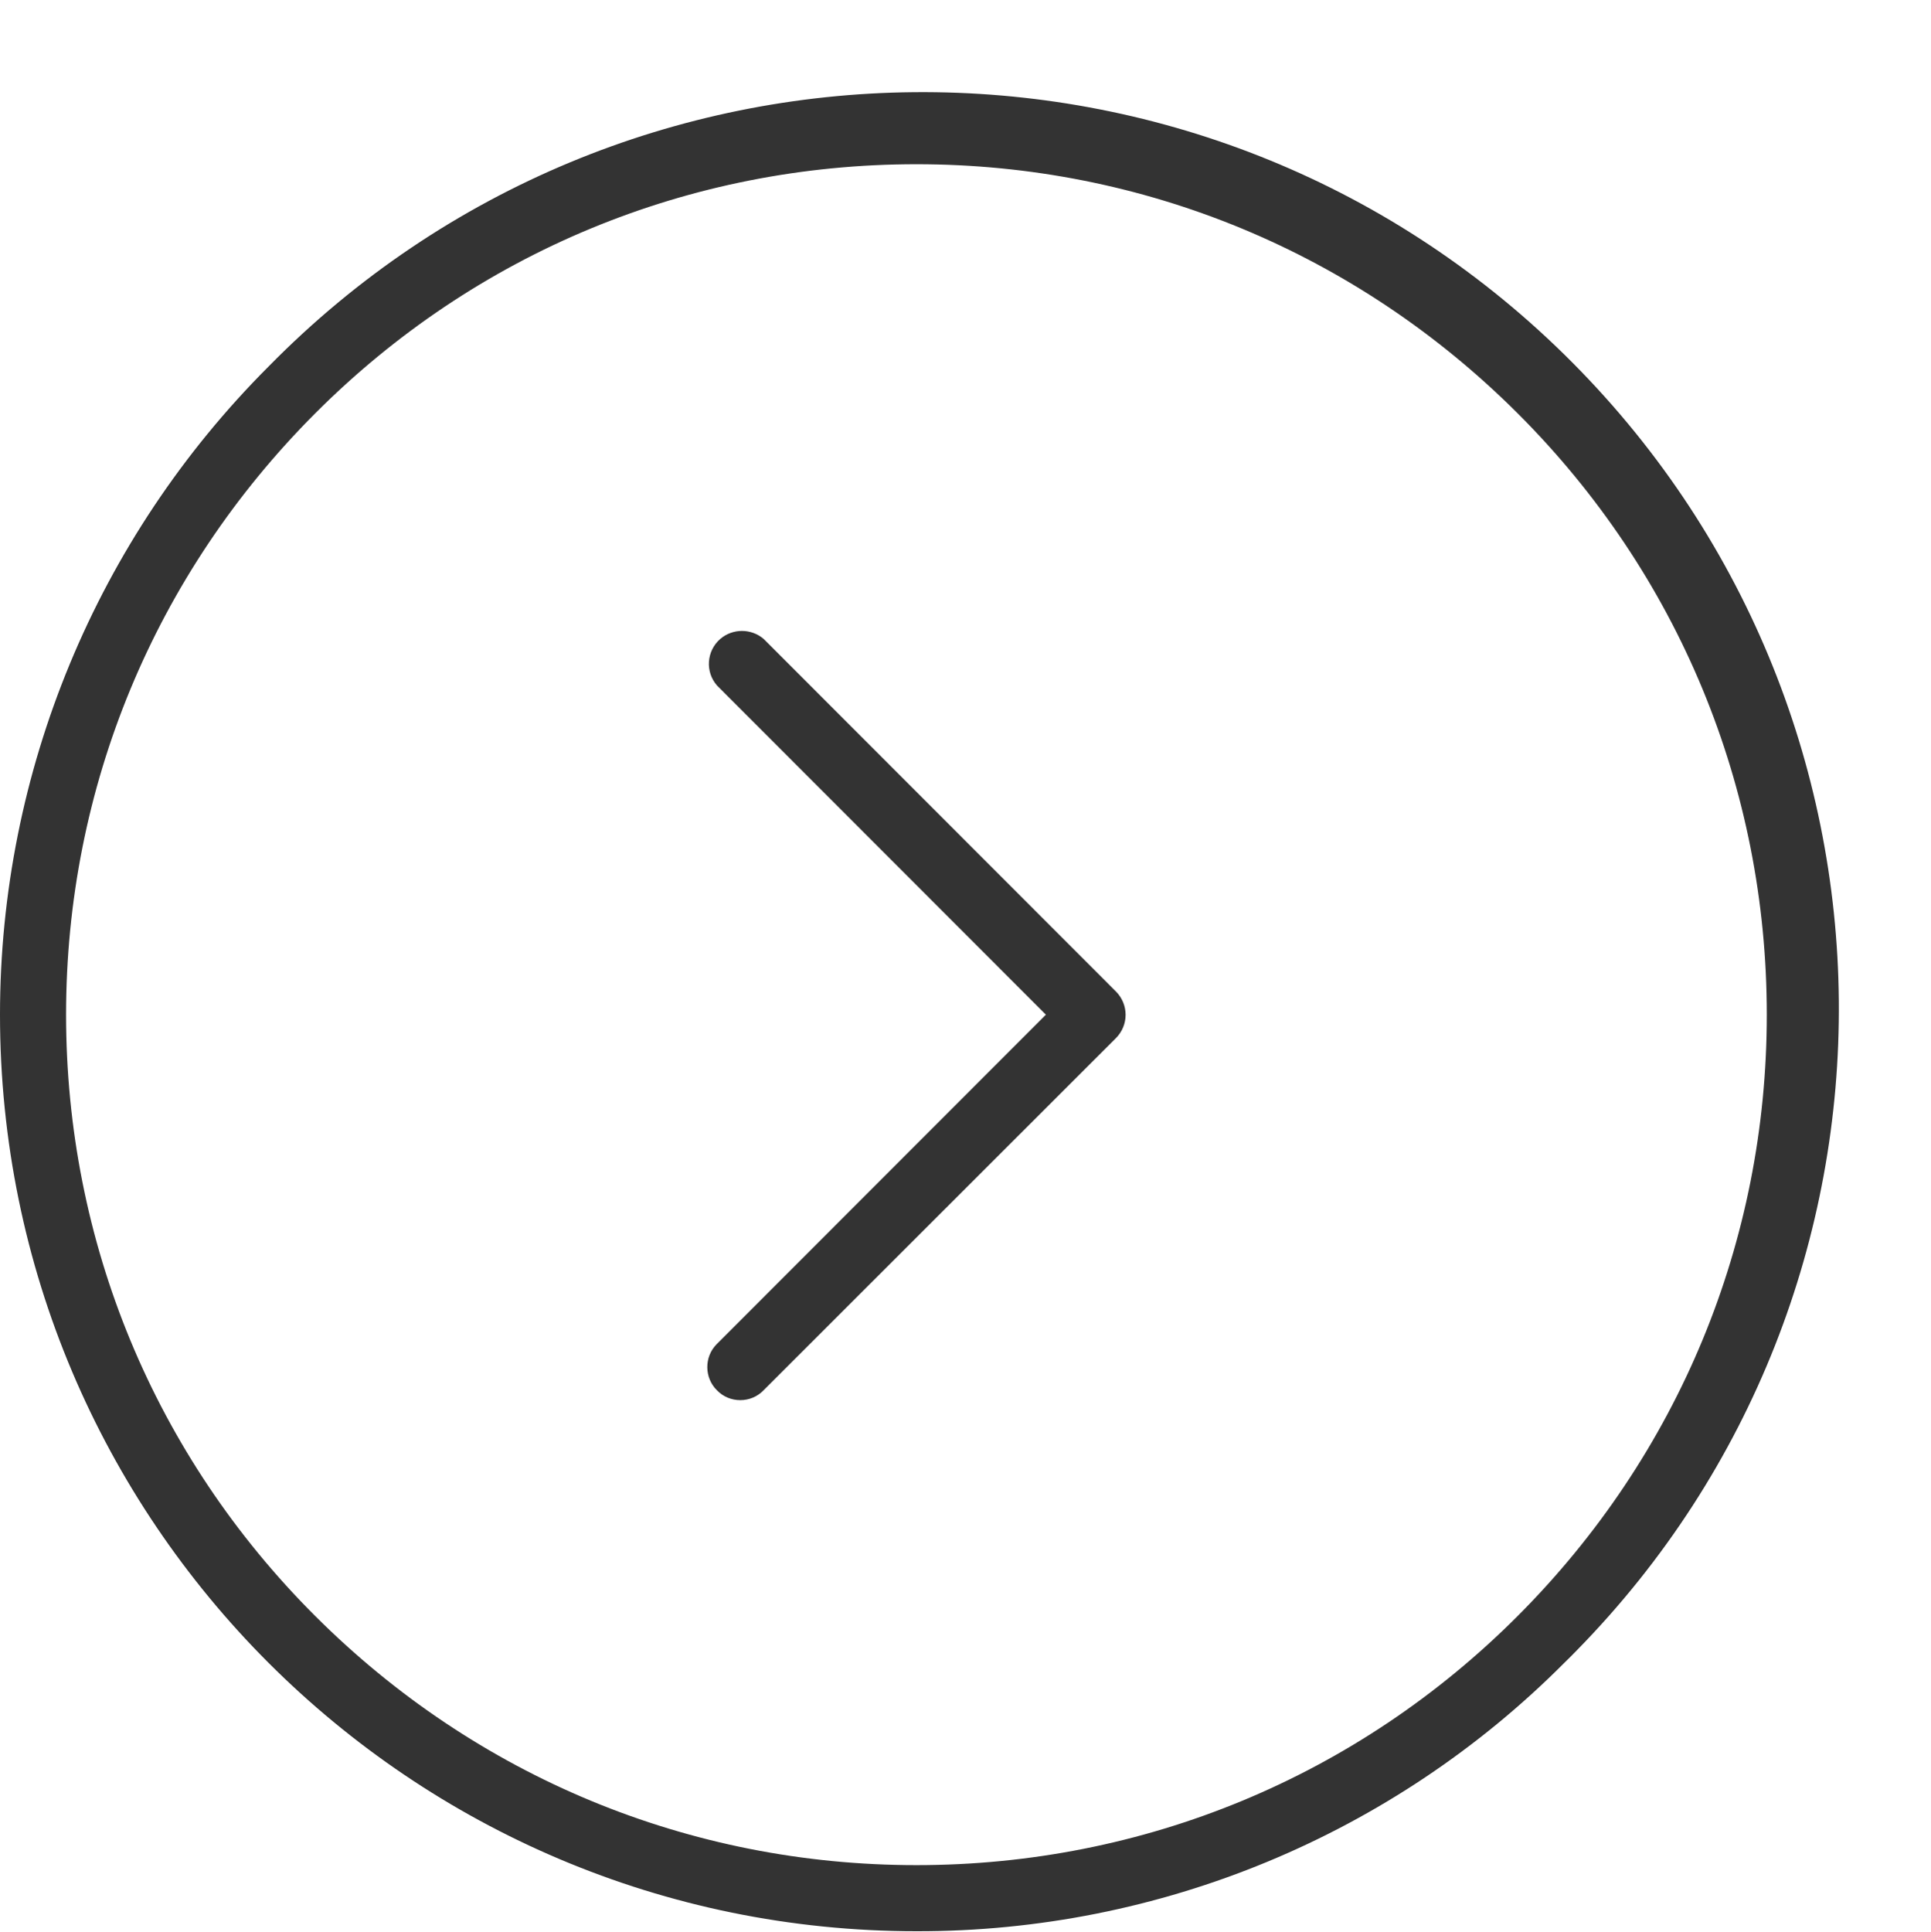
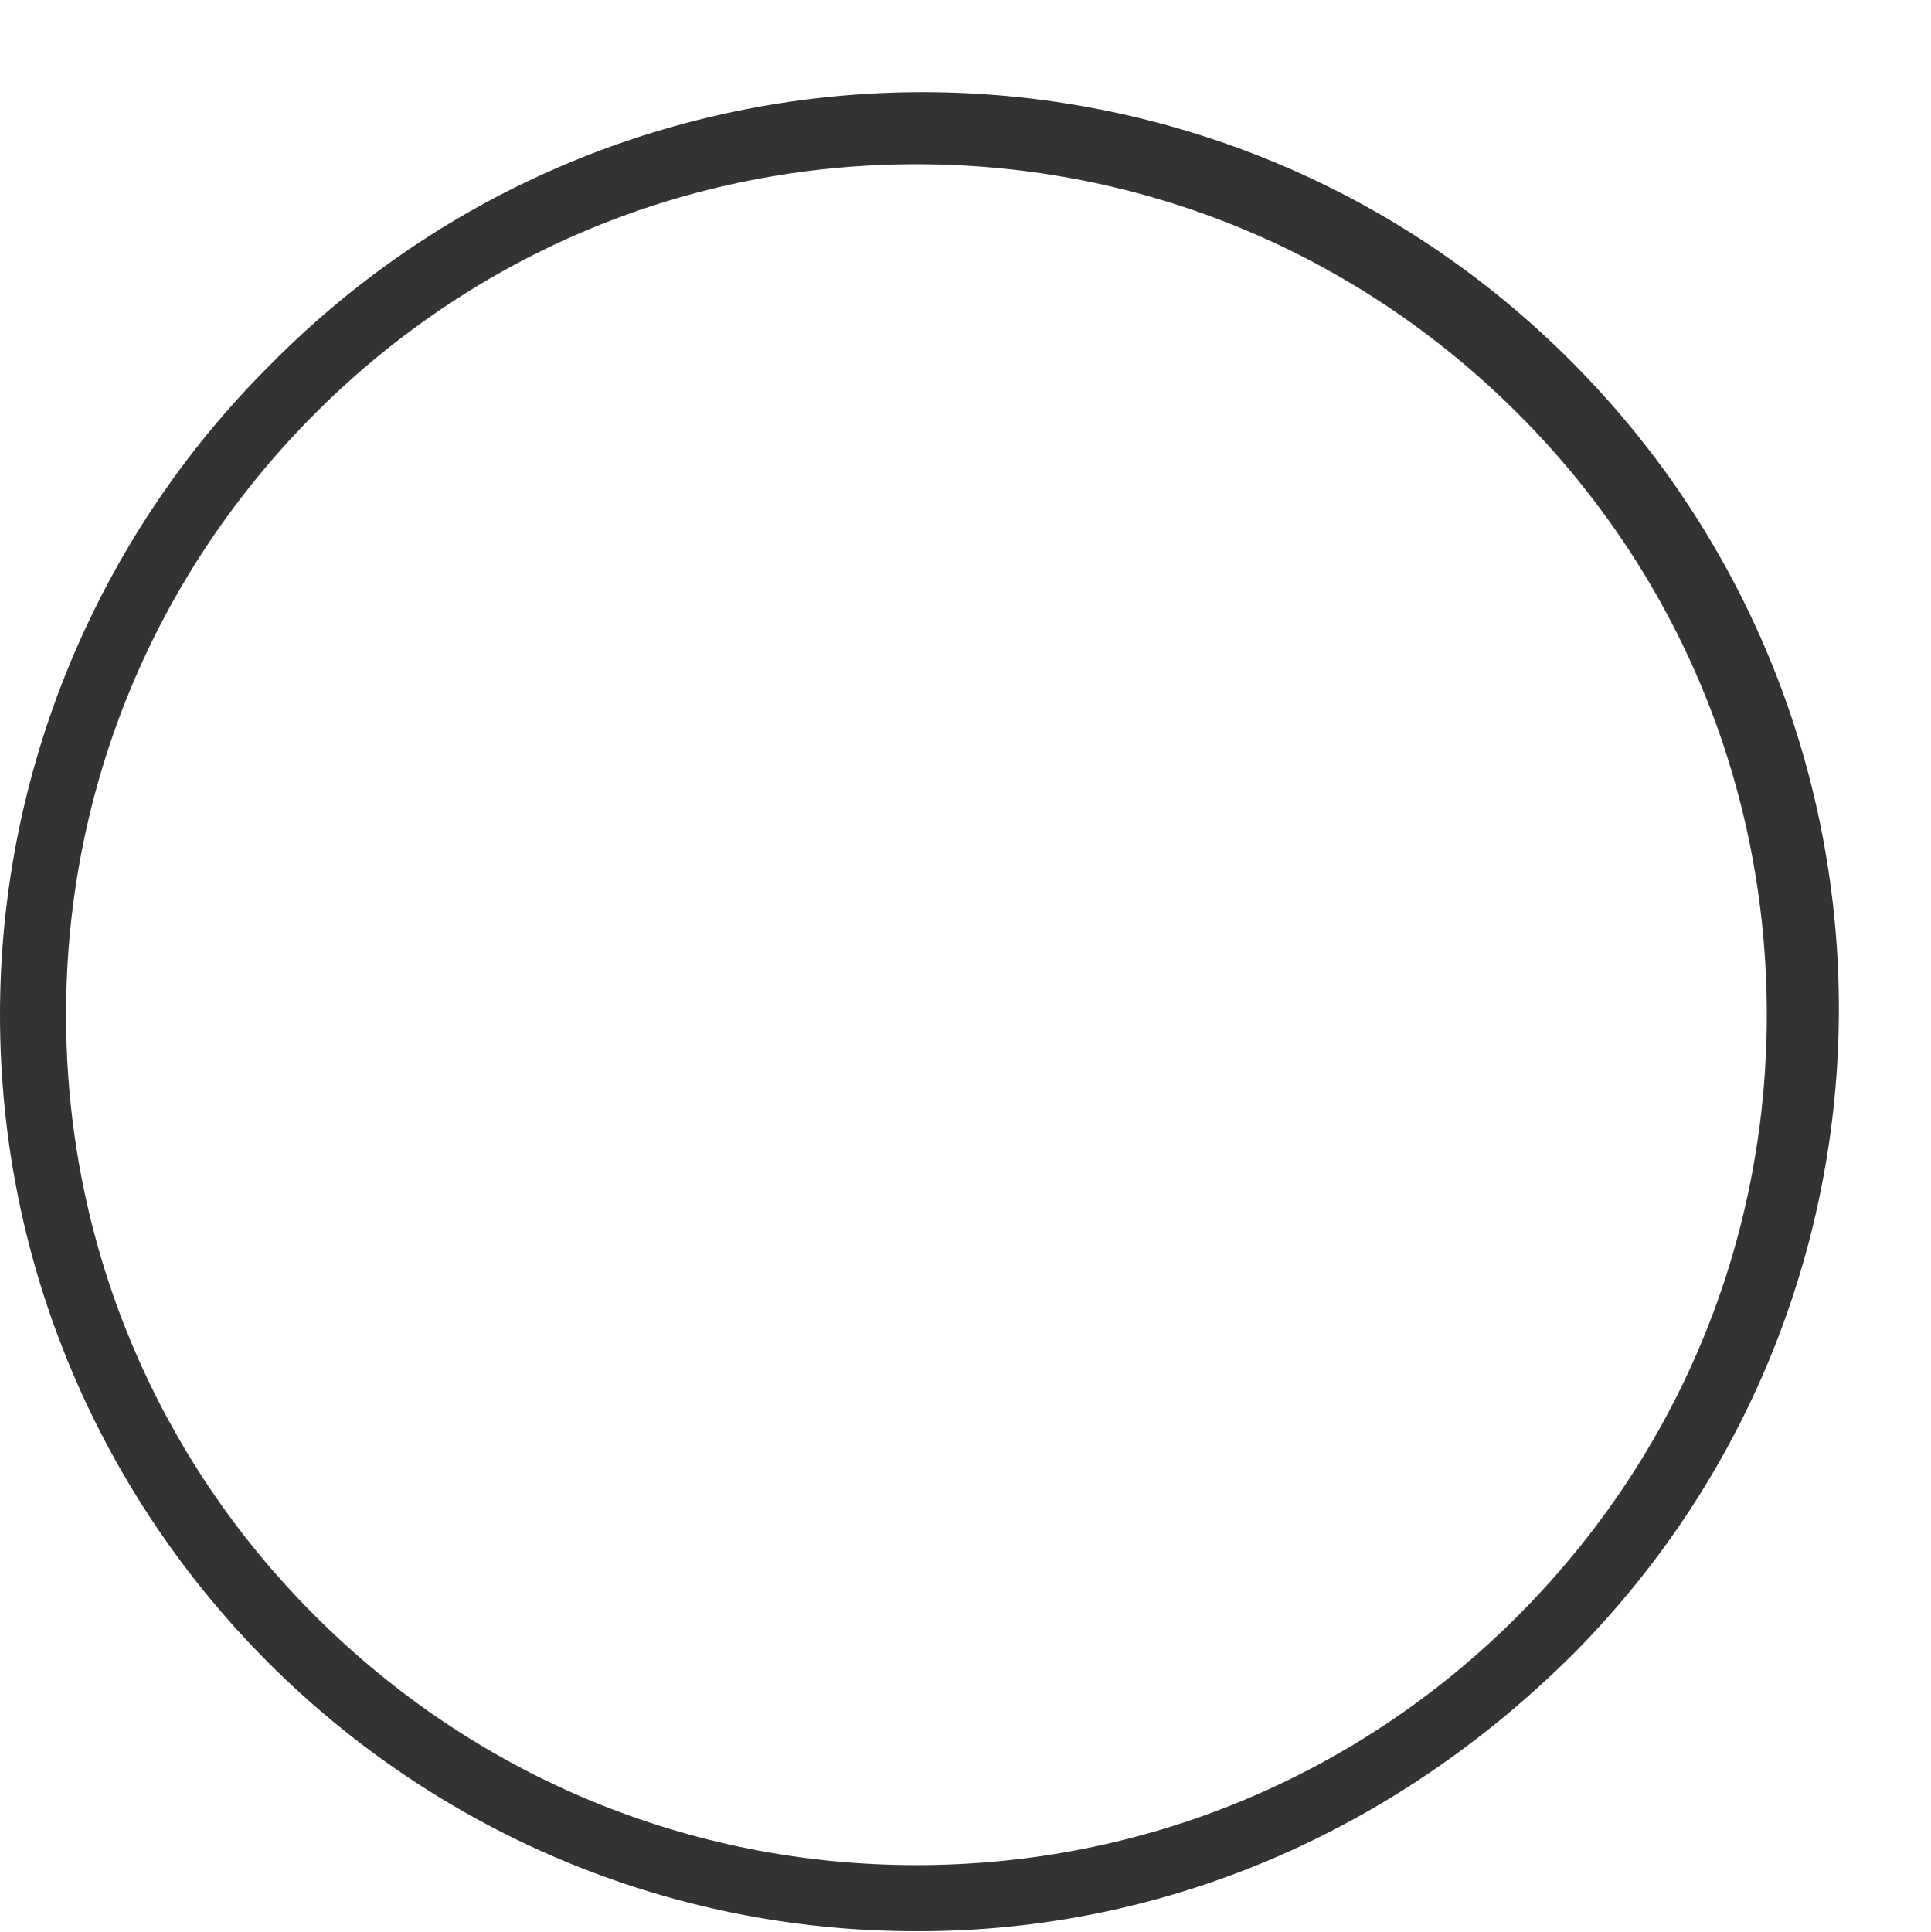
<svg xmlns="http://www.w3.org/2000/svg" fill="#333333" height="789.3" preserveAspectRatio="xMidYMid meet" version="1" viewBox="0.0 -40.1 789.1 789.3" width="789.1" zoomAndPan="magnify">
  <g id="change1_1">
-     <path d="M374.5,749C167.7,749,0,581.3,0,374.5c0-99.3,39.5-194.6,109.7-264.8c144.9-147.6,382-149.8,529.6-4.9s149.8,382,4.9,529.6 c-1.6,1.7-3.3,3.3-4.9,4.9C569.2,709.7,473.9,749.2,374.5,749z M374.5,27c-92.8,0-180.1,36.1-245.7,101.8S27,281.7,27,374.5 s36.1,180.1,101.8,245.7S281.7,722,374.5,722s180.1-36.1,245.7-101.8S722,467.3,722,374.5s-36.1-180.1-101.8-245.7 S467.3,27,374.5,27z" />
+     <path d="M374.5,749C167.7,749,0,581.3,0,374.5c0-99.3,39.5-194.6,109.7-264.8c144.9-147.6,382-149.8,529.6-4.9s149.8,382,4.9,529.6 C569.2,709.7,473.9,749.2,374.5,749z M374.5,27c-92.8,0-180.1,36.1-245.7,101.8S27,281.7,27,374.5 s36.1,180.1,101.8,245.7S281.7,722,374.5,722s180.1-36.1,245.7-101.8S722,467.3,722,374.5s-36.1-180.1-101.8-245.7 S467.3,27,374.5,27z" />
  </g>
  <g id="change1_2">
-     <path d="M302.5,532c-3.6,0-7-1.4-9.5-4c-5.2-5.1-5.3-13.6-0.2-18.8c0.1-0.1,0.1-0.1,0.2-0.2l134.4-134.5L293,240 c-4.9-5.6-4.3-14.1,1.3-19c5.1-4.4,12.7-4.4,17.8,0L456,365c5.3,5.3,5.3,13.8,0,19.1c0,0,0,0,0,0L312,528 C309.5,530.6,306.1,532,302.5,532z" />
-   </g>
+     </g>
</svg>